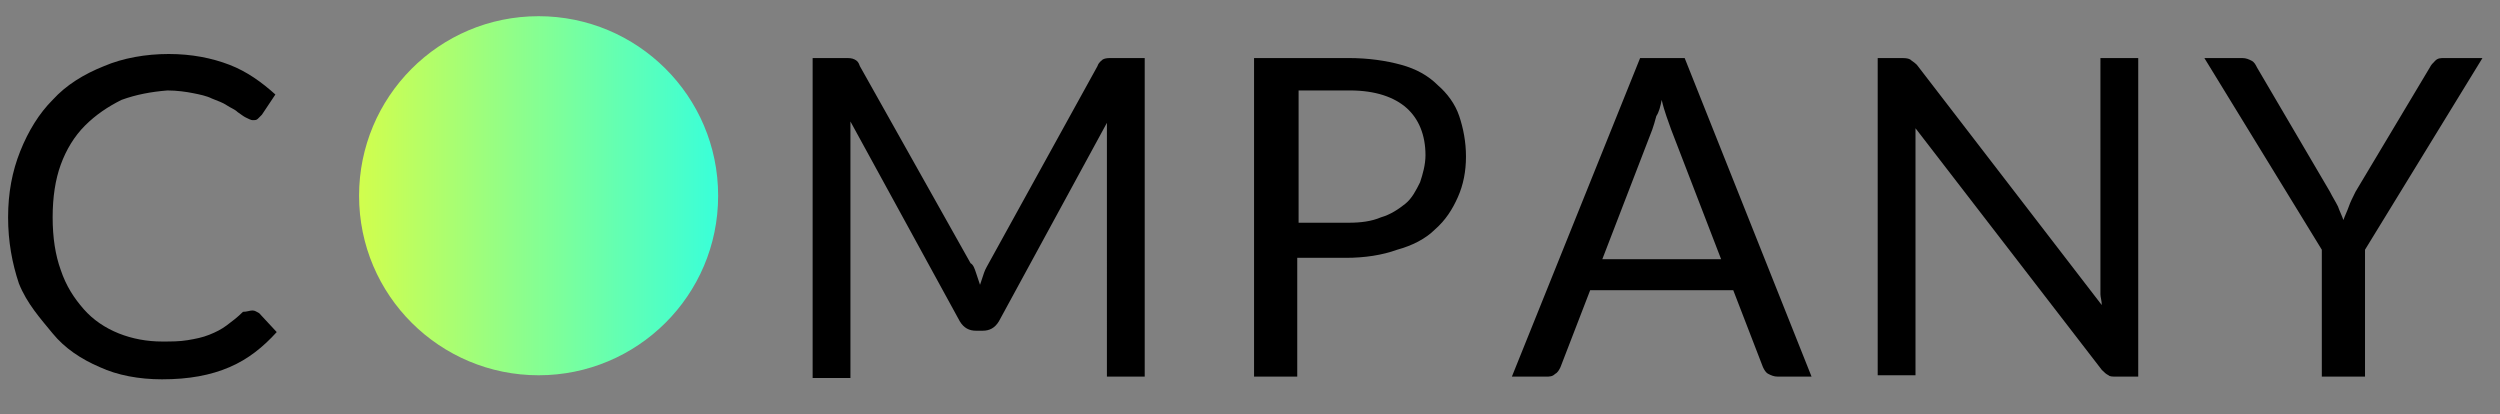
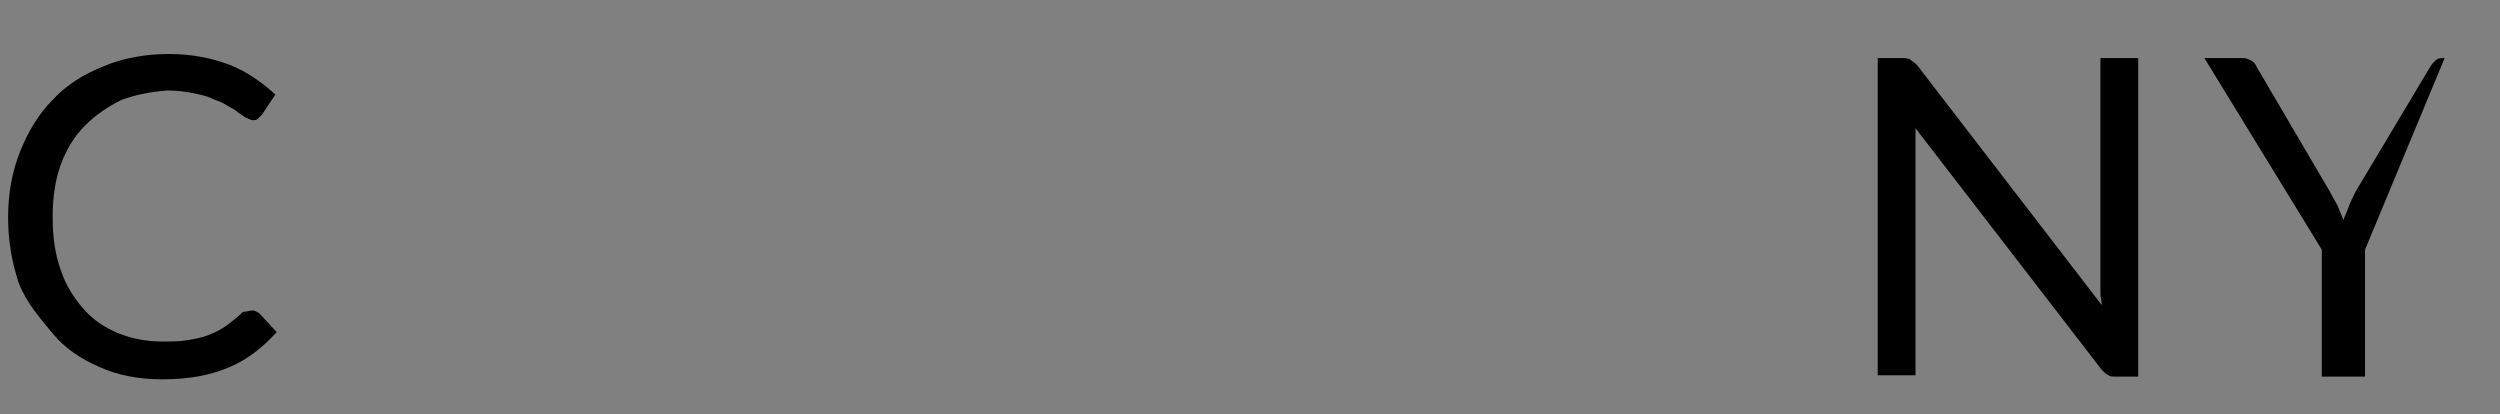
<svg xmlns="http://www.w3.org/2000/svg" version="1.1" id="レイヤー_1" x="0px" y="0px" viewBox="0 0 185.2 30.7" style="enable-background:new 0 0 185.2 30.7;" xml:space="preserve">
  <rect x="0" y="0" width="185.2" height="30.7" fill="#808080" stroke="none" />
  <style type="text/css">
	.st0{fill:url(#SVGID_1_);}
</style>
  <g>
    <g>
      <g>
        <path d="M18.7,23c0.2,0,0.3,0.1,0.5,0.2l1.3,1.4c-1,1.1-2.1,2-3.5,2.6s-3,0.9-5,0.9c-1.7,0-3.3-0.3-4.6-0.9     c-1.4-0.6-2.6-1.4-3.5-2.5S2,22.5,1.4,21c-0.5-1.5-0.8-3.1-0.8-4.9c0-1.8,0.3-3.4,0.9-4.9c0.6-1.5,1.4-2.8,2.4-3.8     c1-1.1,2.3-1.9,3.8-2.5C9.1,4.3,10.8,4,12.5,4c1.7,0,3.2,0.3,4.5,0.8c1.3,0.5,2.4,1.3,3.4,2.2l-1,1.5c-0.1,0.1-0.2,0.2-0.3,0.3     c-0.1,0.1-0.2,0.1-0.4,0.1c-0.1,0-0.3-0.1-0.5-0.2c-0.2-0.1-0.3-0.2-0.6-0.4c-0.2-0.2-0.5-0.3-0.8-0.5c-0.3-0.2-0.6-0.3-1.1-0.5     c-0.4-0.2-0.9-0.3-1.4-0.4s-1.2-0.2-1.9-0.2C11.2,6.8,10.1,7,9,7.4C8,7.9,7.1,8.5,6.3,9.3c-0.8,0.8-1.4,1.8-1.8,2.9     s-0.6,2.4-0.6,3.9c0,1.5,0.2,2.8,0.6,3.9c0.4,1.2,1,2.1,1.7,2.9c0.7,0.8,1.6,1.4,2.6,1.8s2.1,0.6,3.2,0.6c0.7,0,1.3,0,1.9-0.1     s1.1-0.2,1.6-0.4s0.9-0.4,1.3-0.7s0.8-0.6,1.2-1C18.3,23.1,18.5,23,18.7,23z" />
-         <path d="M72.3,20.2c0.1,0.3,0.2,0.6,0.3,0.9c0.1-0.3,0.2-0.6,0.3-0.9c0.1-0.3,0.3-0.6,0.4-0.8l8-14.5c0.1-0.3,0.3-0.4,0.4-0.5     c0.2-0.1,0.4-0.1,0.7-0.1h2.4v23.6h-2.8V10.6c0-0.2,0-0.5,0-0.7c0-0.3,0-0.5,0-0.8L74,23.8c-0.3,0.5-0.7,0.7-1.2,0.7h-0.5     c-0.5,0-0.9-0.2-1.2-0.7L63,9C63,9.2,63,9.5,63,9.8c0,0.3,0,0.5,0,0.8v17.4h-2.8V4.3h2.4c0.3,0,0.5,0,0.7,0.1     c0.2,0.1,0.3,0.2,0.4,0.5l8.2,14.6C72.1,19.6,72.2,19.9,72.3,20.2z" />
-         <path d="M96.1,19.1v8.8h-3.2V4.3h7c1.5,0,2.8,0.2,3.9,0.5c1.1,0.3,2,0.8,2.7,1.5c0.7,0.6,1.3,1.4,1.6,2.3s0.5,1.9,0.5,3     c0,1.1-0.2,2.1-0.6,3c-0.4,0.9-0.9,1.7-1.7,2.4c-0.7,0.7-1.7,1.2-2.8,1.5c-1.1,0.4-2.4,0.6-3.8,0.6H96.1z M96.1,16.5h3.8     c0.9,0,1.7-0.1,2.4-0.4c0.7-0.2,1.3-0.6,1.8-1c0.5-0.4,0.8-1,1.1-1.6c0.2-0.6,0.4-1.3,0.4-2c0-1.5-0.5-2.7-1.4-3.5     c-0.9-0.8-2.3-1.3-4.2-1.3h-3.8V16.5z" />
-         <path d="M134.2,27.9h-2.5c-0.3,0-0.5-0.1-0.7-0.2c-0.2-0.1-0.3-0.3-0.4-0.5l-2.2-5.7h-10.6l-2.2,5.7c-0.1,0.2-0.2,0.4-0.4,0.5     c-0.2,0.2-0.4,0.2-0.7,0.2H112l9.5-23.6h3.3L134.2,27.9z M118.7,19.2h8.8l-3.7-9.6c-0.2-0.6-0.5-1.3-0.7-2.2     c-0.1,0.5-0.2,0.9-0.4,1.2c-0.1,0.4-0.2,0.7-0.3,1L118.7,19.2z" />
        <path d="M141.5,4.4c0.1,0.1,0.3,0.2,0.5,0.4l13.7,17.8c0-0.3-0.1-0.6-0.1-0.8s0-0.5,0-0.8V4.3h2.8v23.6h-1.6     c-0.3,0-0.5,0-0.6-0.1c-0.2-0.1-0.3-0.2-0.5-0.4L141.9,9.5c0,0.3,0,0.5,0,0.8c0,0.3,0,0.5,0,0.7v16.8h-2.8V4.3h1.6     C141.1,4.3,141.3,4.3,141.5,4.4z" />
-         <path d="M175.2,18.5v9.4H172v-9.4l-8.7-14.2h2.8c0.3,0,0.5,0.1,0.7,0.2c0.2,0.1,0.3,0.3,0.4,0.5l5.4,9.2c0.2,0.4,0.4,0.7,0.6,1.1     c0.1,0.3,0.3,0.7,0.4,1c0.1-0.3,0.3-0.7,0.4-1c0.1-0.3,0.3-0.7,0.5-1.1L180,5c0.1-0.2,0.2-0.3,0.4-0.5c0.2-0.2,0.4-0.2,0.7-0.2     h2.8L175.2,18.5z" />
+         <path d="M175.2,18.5v9.4H172v-9.4l-8.7-14.2h2.8c0.3,0,0.5,0.1,0.7,0.2c0.2,0.1,0.3,0.3,0.4,0.5l5.4,9.2c0.2,0.4,0.4,0.7,0.6,1.1     c0.1,0.3,0.3,0.7,0.4,1c0.1-0.3,0.3-0.7,0.4-1c0.1-0.3,0.3-0.7,0.5-1.1L180,5c0.1-0.2,0.2-0.3,0.4-0.5c0.2-0.2,0.4-0.2,0.7-0.2     L175.2,18.5z" />
      </g>
    </g>
    <linearGradient id="SVGID_1_" gradientUnits="userSpaceOnUse" x1="26.632" y1="14.551" x2="53.194" y2="14.551">
      <stop offset="0" style="stop-color:#D1FE4D" />
      <stop offset="1" style="stop-color:#39FFD9" />
    </linearGradient>
-     <path class="st0" d="M39.9,27.8L39.9,27.8c-7.3,0-13.3-5.9-13.3-13.3v0c0-7.3,5.9-13.3,13.3-13.3h0c7.3,0,13.3,5.9,13.3,13.3v0   C53.2,21.9,47.2,27.8,39.9,27.8z" />
  </g>
</svg>